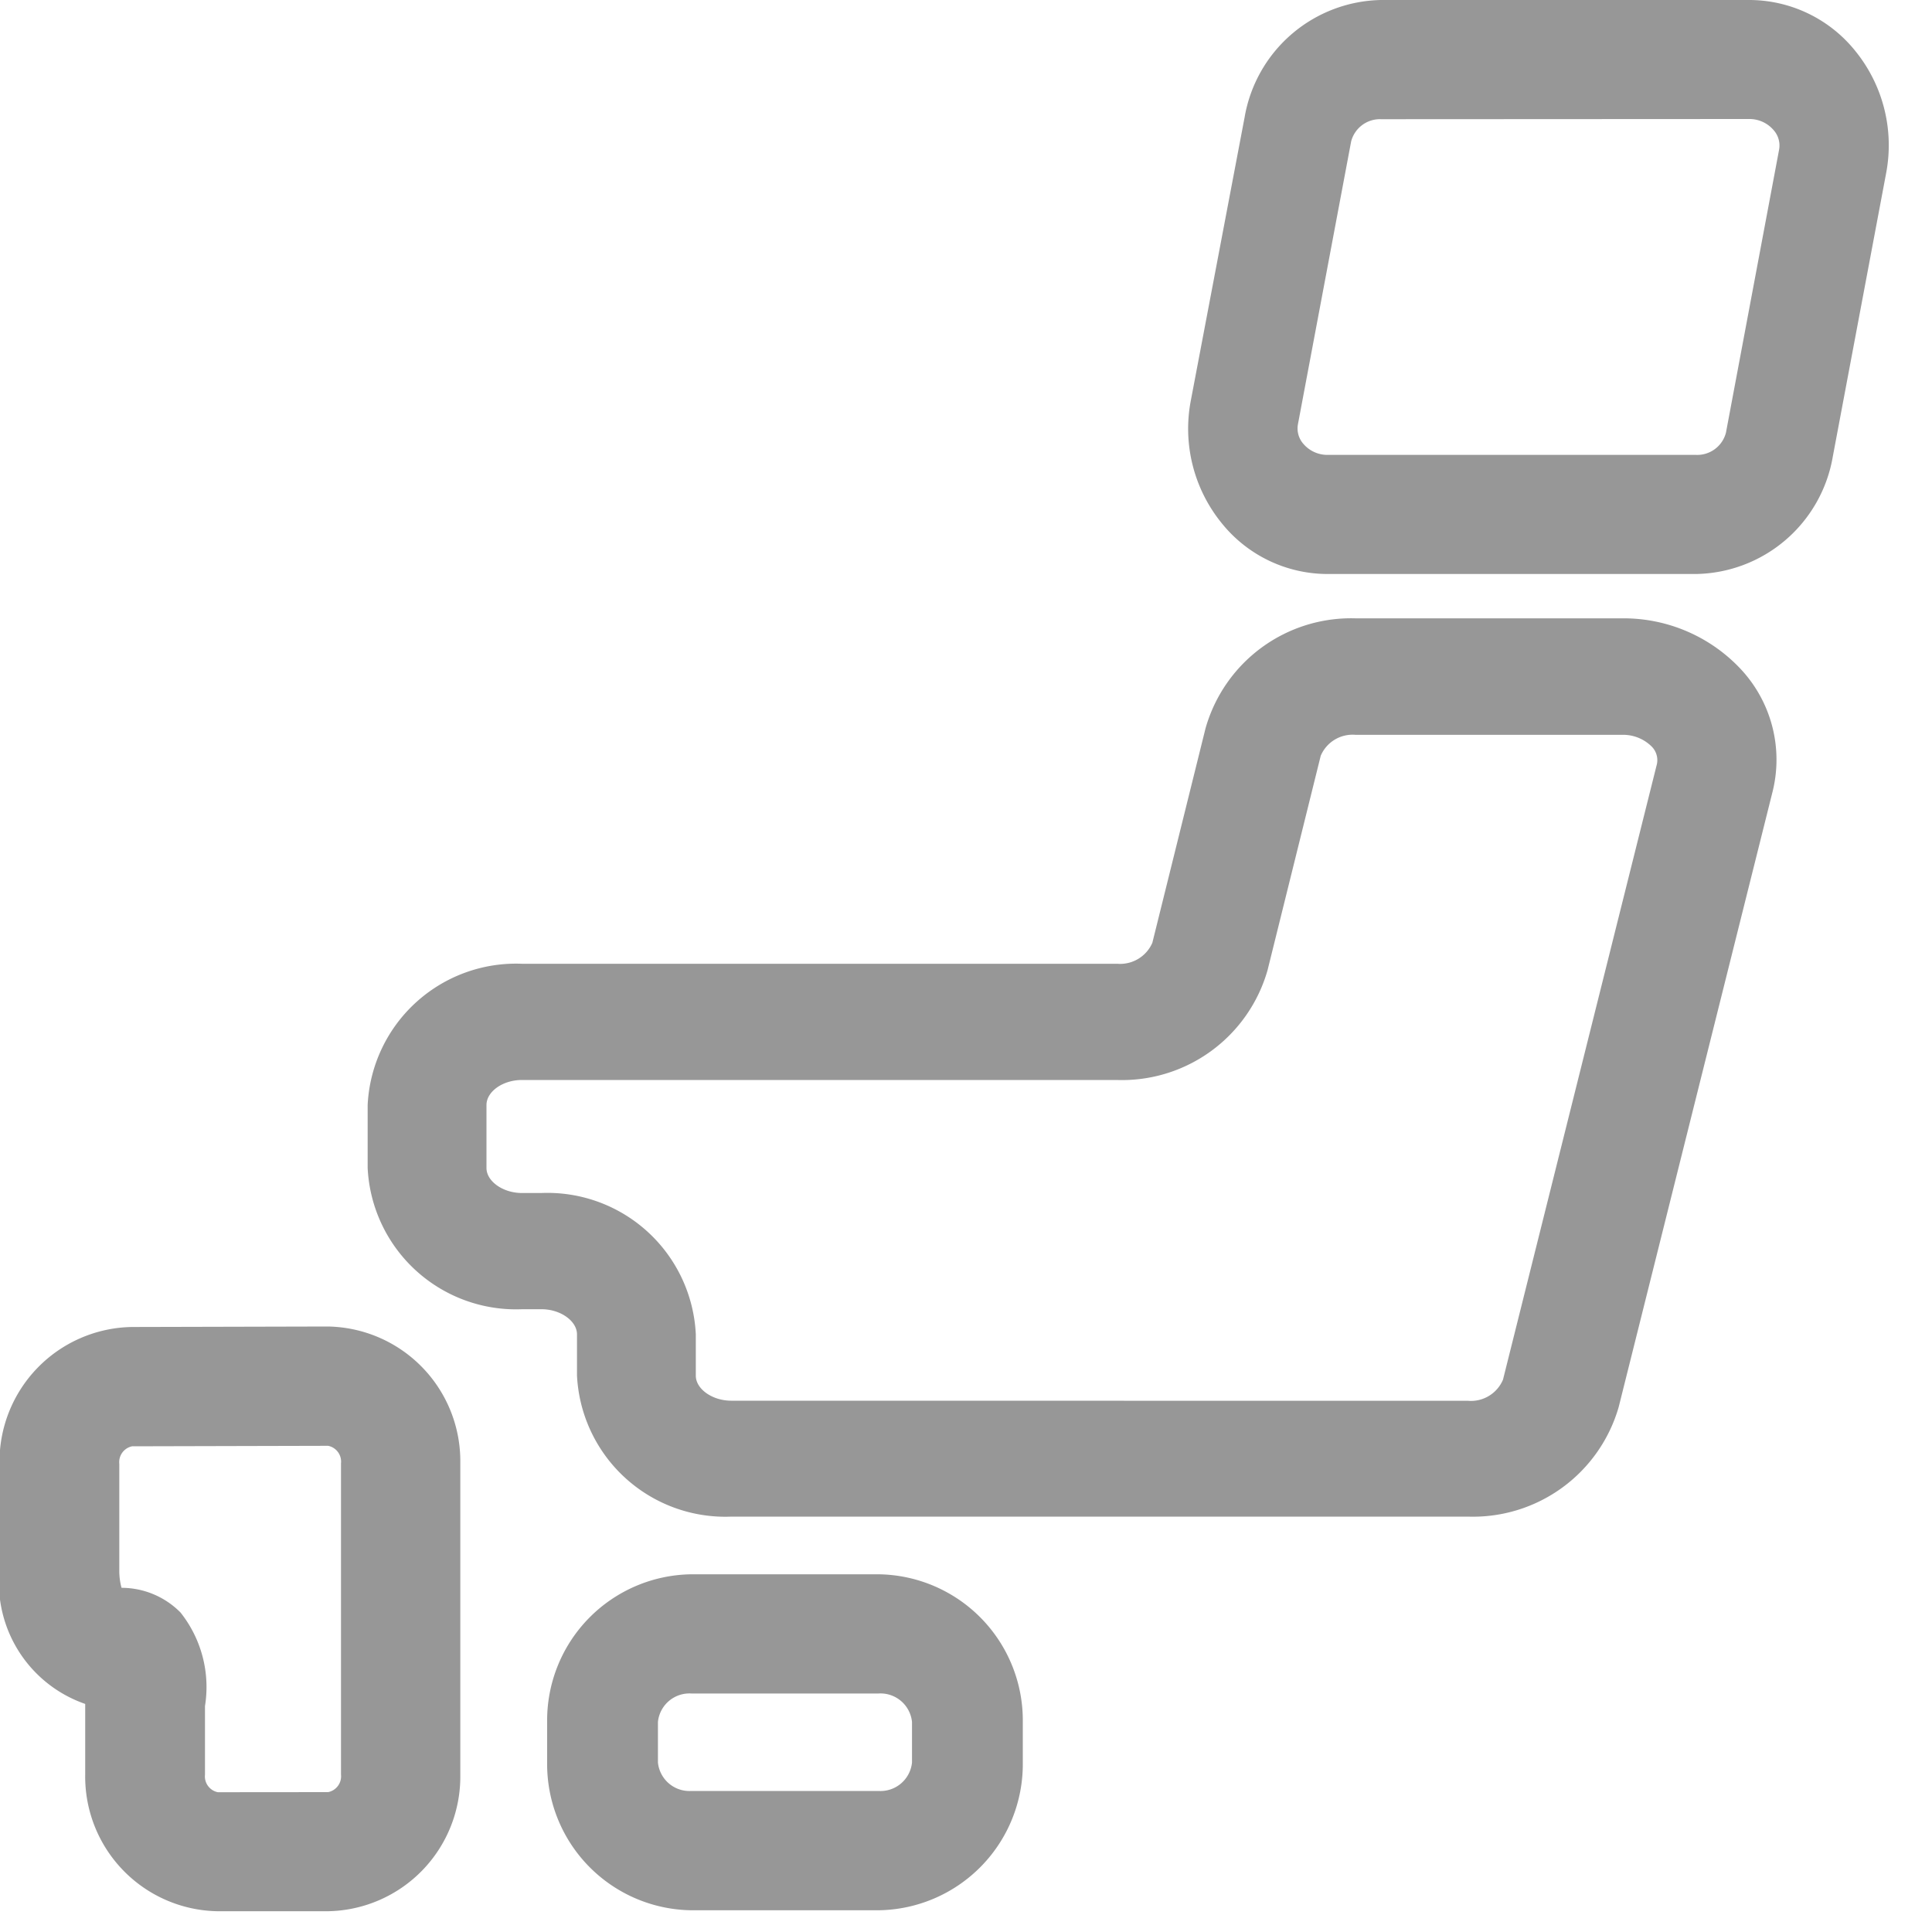
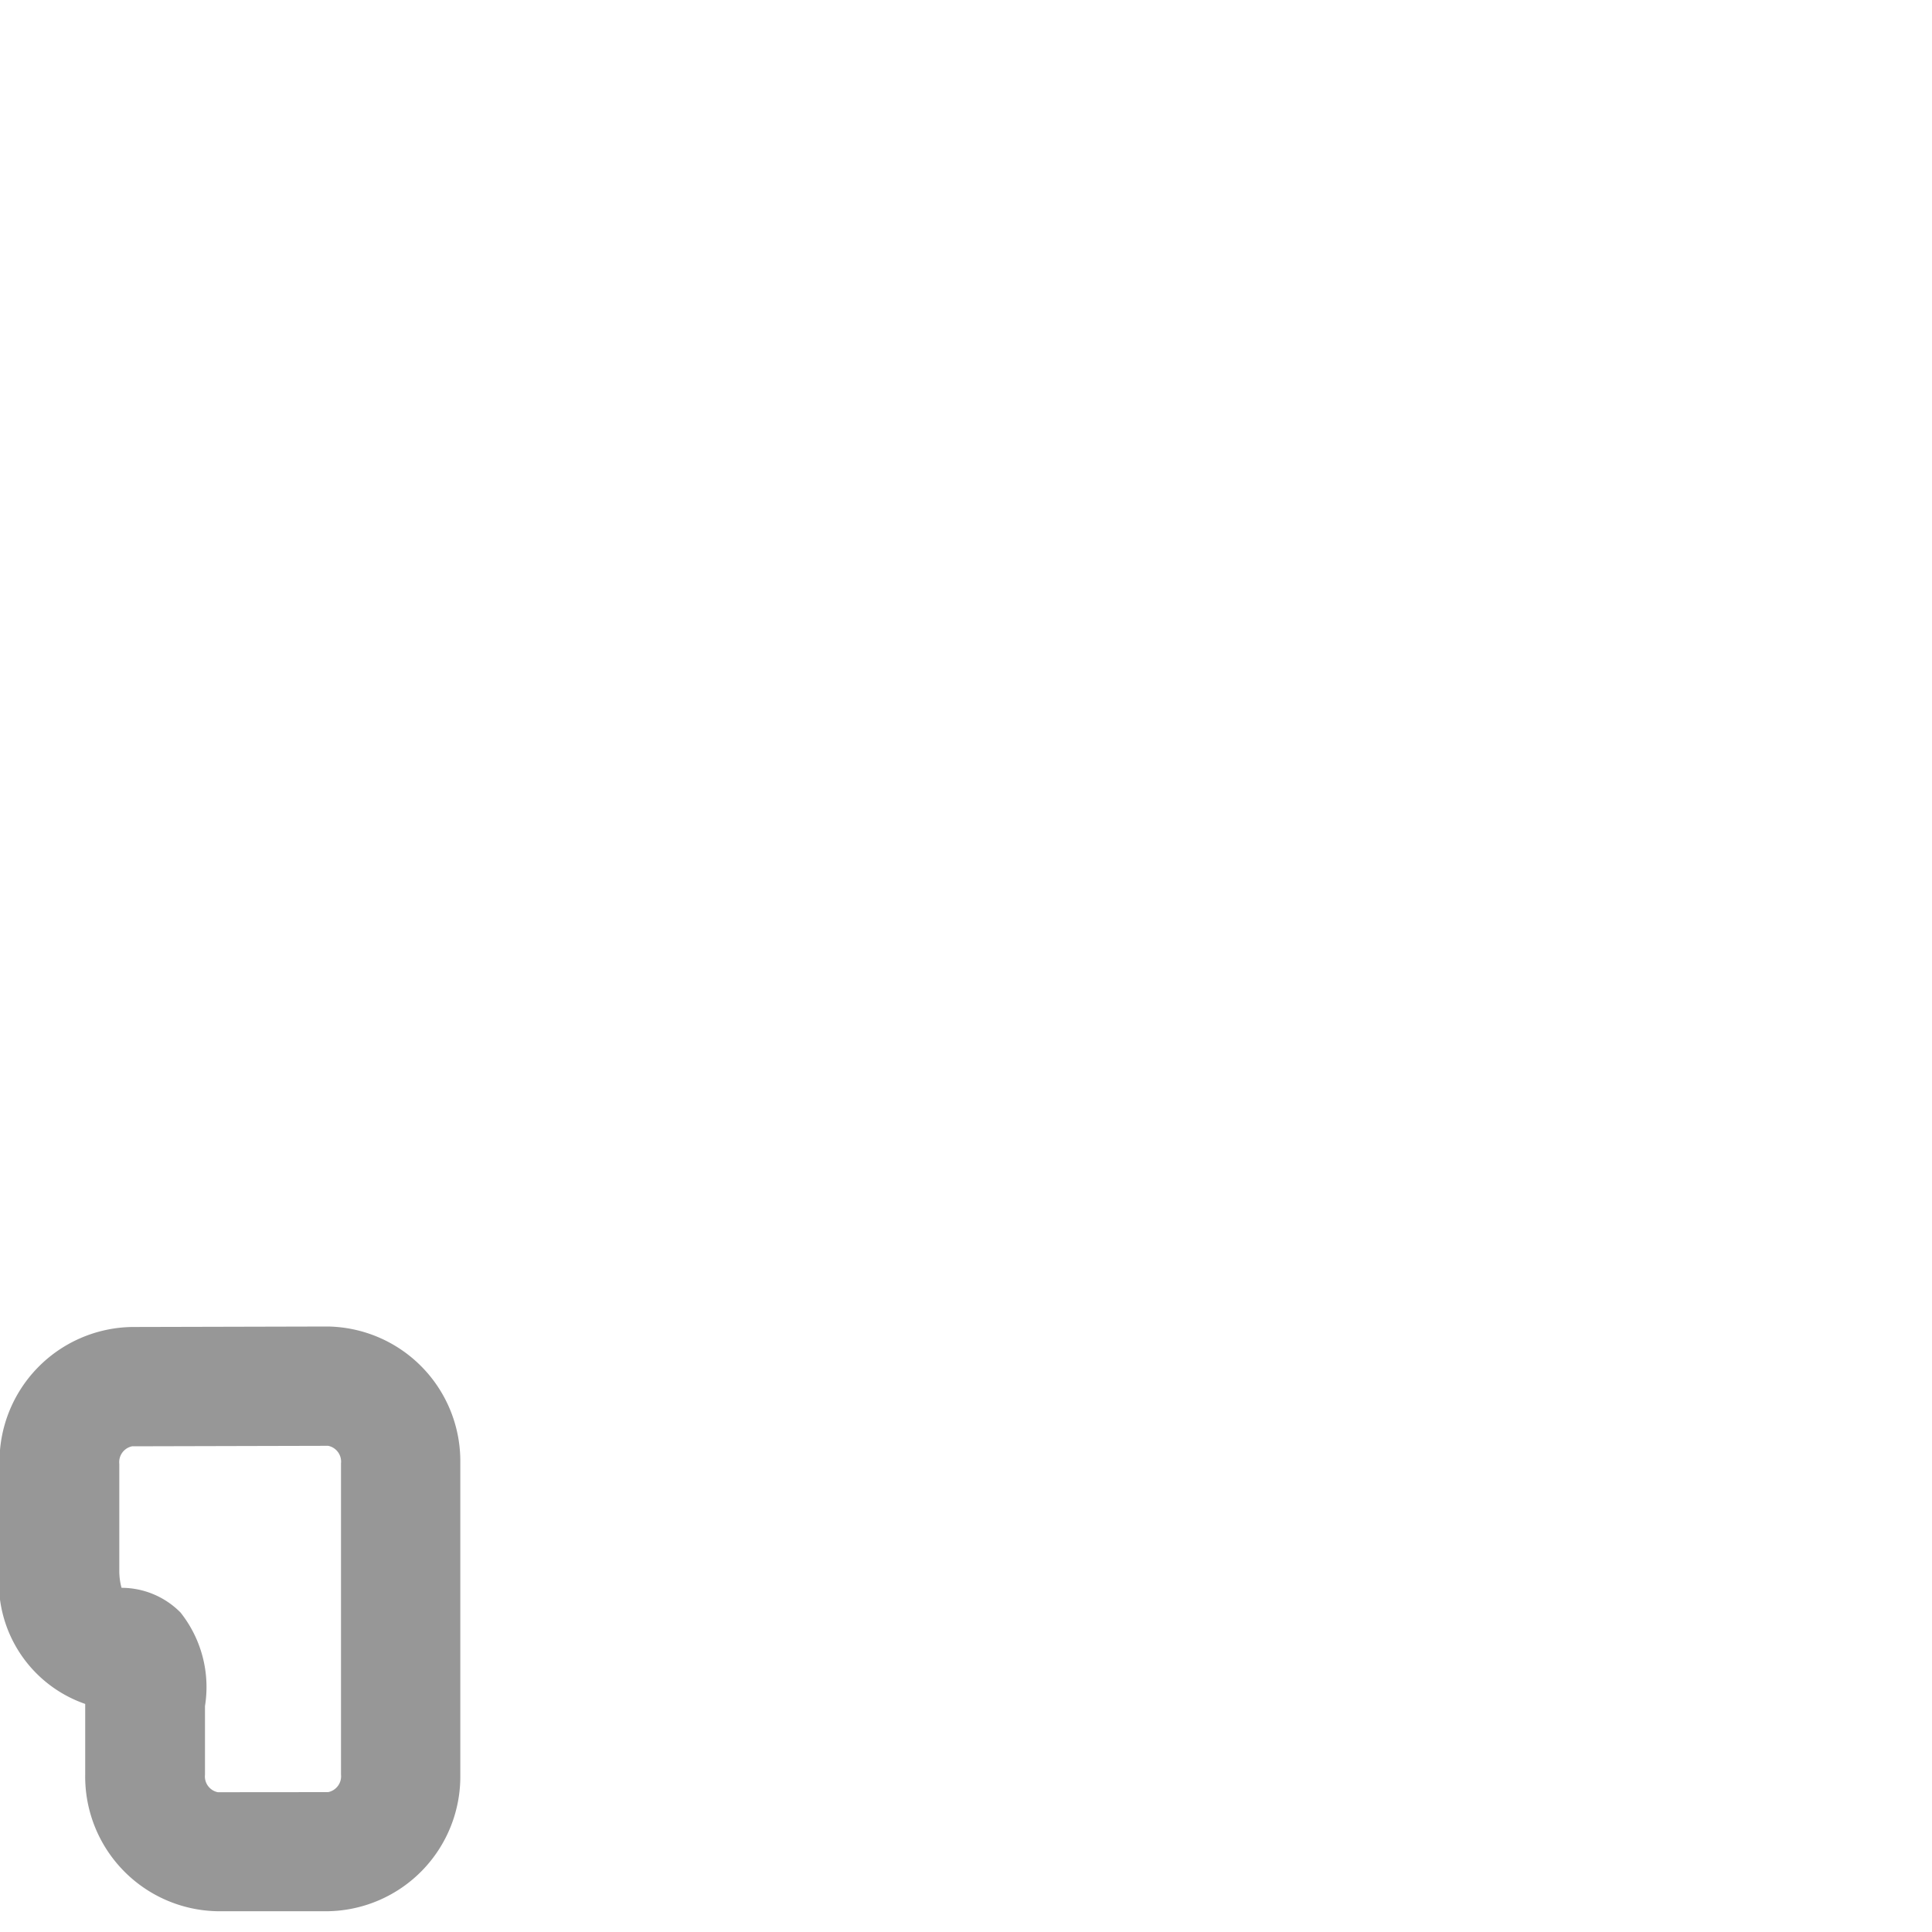
<svg xmlns="http://www.w3.org/2000/svg" width="20" height="20">
-   <path data-name="長方形 141" fill="rgba(255,255,255,0)" d="M0 0h20v20H0z" />
  <g fill="#979797">
-     <path data-name="パス 94" d="M9.094 19.775H7.158a1.513 1.513 0 0 1-1.494-1.528v-.421a1.513 1.513 0 0 1 1.494-1.529h1.936a1.513 1.513 0 0 1 1.494 1.529v.421a1.513 1.513 0 0 1-1.494 1.528zm-1.936-2.244a.328.328 0 0 0-.347.294v.421a.328.328 0 0 0 .347.294h1.936a.328.328 0 0 0 .347-.294v-.421a.328.328 0 0 0-.347-.294z" />
    <path data-name="パス 95" d="M3.397 13.732a1.394 1.394 0 0 1 1.368 1.416v3.221a1.394 1.394 0 0 1-1.368 1.416H2.25A1.394 1.394 0 0 1 .882 18.37v-.731a1.328 1.328 0 0 1-.887-1.386v-1.1a1.394 1.394 0 0 1 1.368-1.416zm0 4.82a.167.167 0 0 0 .133-.182v-3.221a.167.167 0 0 0-.133-.182l-2.029.005a.167.167 0 0 0-.133.182v1.1a.674.674 0 0 0 .023.183.859.859 0 0 1 .611.256 1.24 1.24 0 0 1 .253.968v.71a.167.167 0 0 0 .133.182z" />
-     <path data-name="パス 96" d="M14.033 6.401h2.757a1.661 1.661 0 0 1 1.227.522 1.374 1.374 0 0 1 .334 1.267l-1.594 6.374a1.57 1.57 0 0 1-1.561 1.136H7.573a1.538 1.538 0 0 1-1.6-1.462v-.425c0-.138-.171-.26-.367-.26h-.2a1.538 1.538 0 0 1-1.6-1.462v-.652a1.538 1.538 0 0 1 1.6-1.462h6.161a.364.364 0 0 0 .362-.217l.55-2.218a1.566 1.566 0 0 1 1.554-1.141zm1.164 8.1a.36.36 0 0 0 .362-.219l1.594-6.375a.2.2 0 0 0-.054-.178.419.419 0 0 0-.308-.122h-2.758a.358.358 0 0 0-.361.217l-.55 2.218a1.567 1.567 0 0 1-1.562 1.138H5.403c-.2 0-.367.121-.367.259v.652c0 .138.171.259.367.259h.2a1.538 1.538 0 0 1 1.6 1.463v.428c0 .138.171.259.367.259z" />
-     <path data-name="パス 97" d="M17.557 5.942h-3.813a1.407 1.407 0 0 1-1.1-.53 1.549 1.549 0 0 1-.316-1.269l.556-2.928A1.461 1.461 0 0 1 14.297 0h3.811a1.41 1.41 0 0 1 1.1.53 1.548 1.548 0 0 1 .316 1.269l-.551 2.928a1.461 1.461 0 0 1-1.416 1.215zm-3.26-4.708a.308.308 0 0 0-.31.23l-.551 2.929a.241.241 0 0 0 .055.2.327.327 0 0 0 .255.116h3.811a.307.307 0 0 0 .31-.23l.55-2.929a.239.239 0 0 0-.054-.2.329.329 0 0 0-.256-.118z" />
  </g>
</svg>